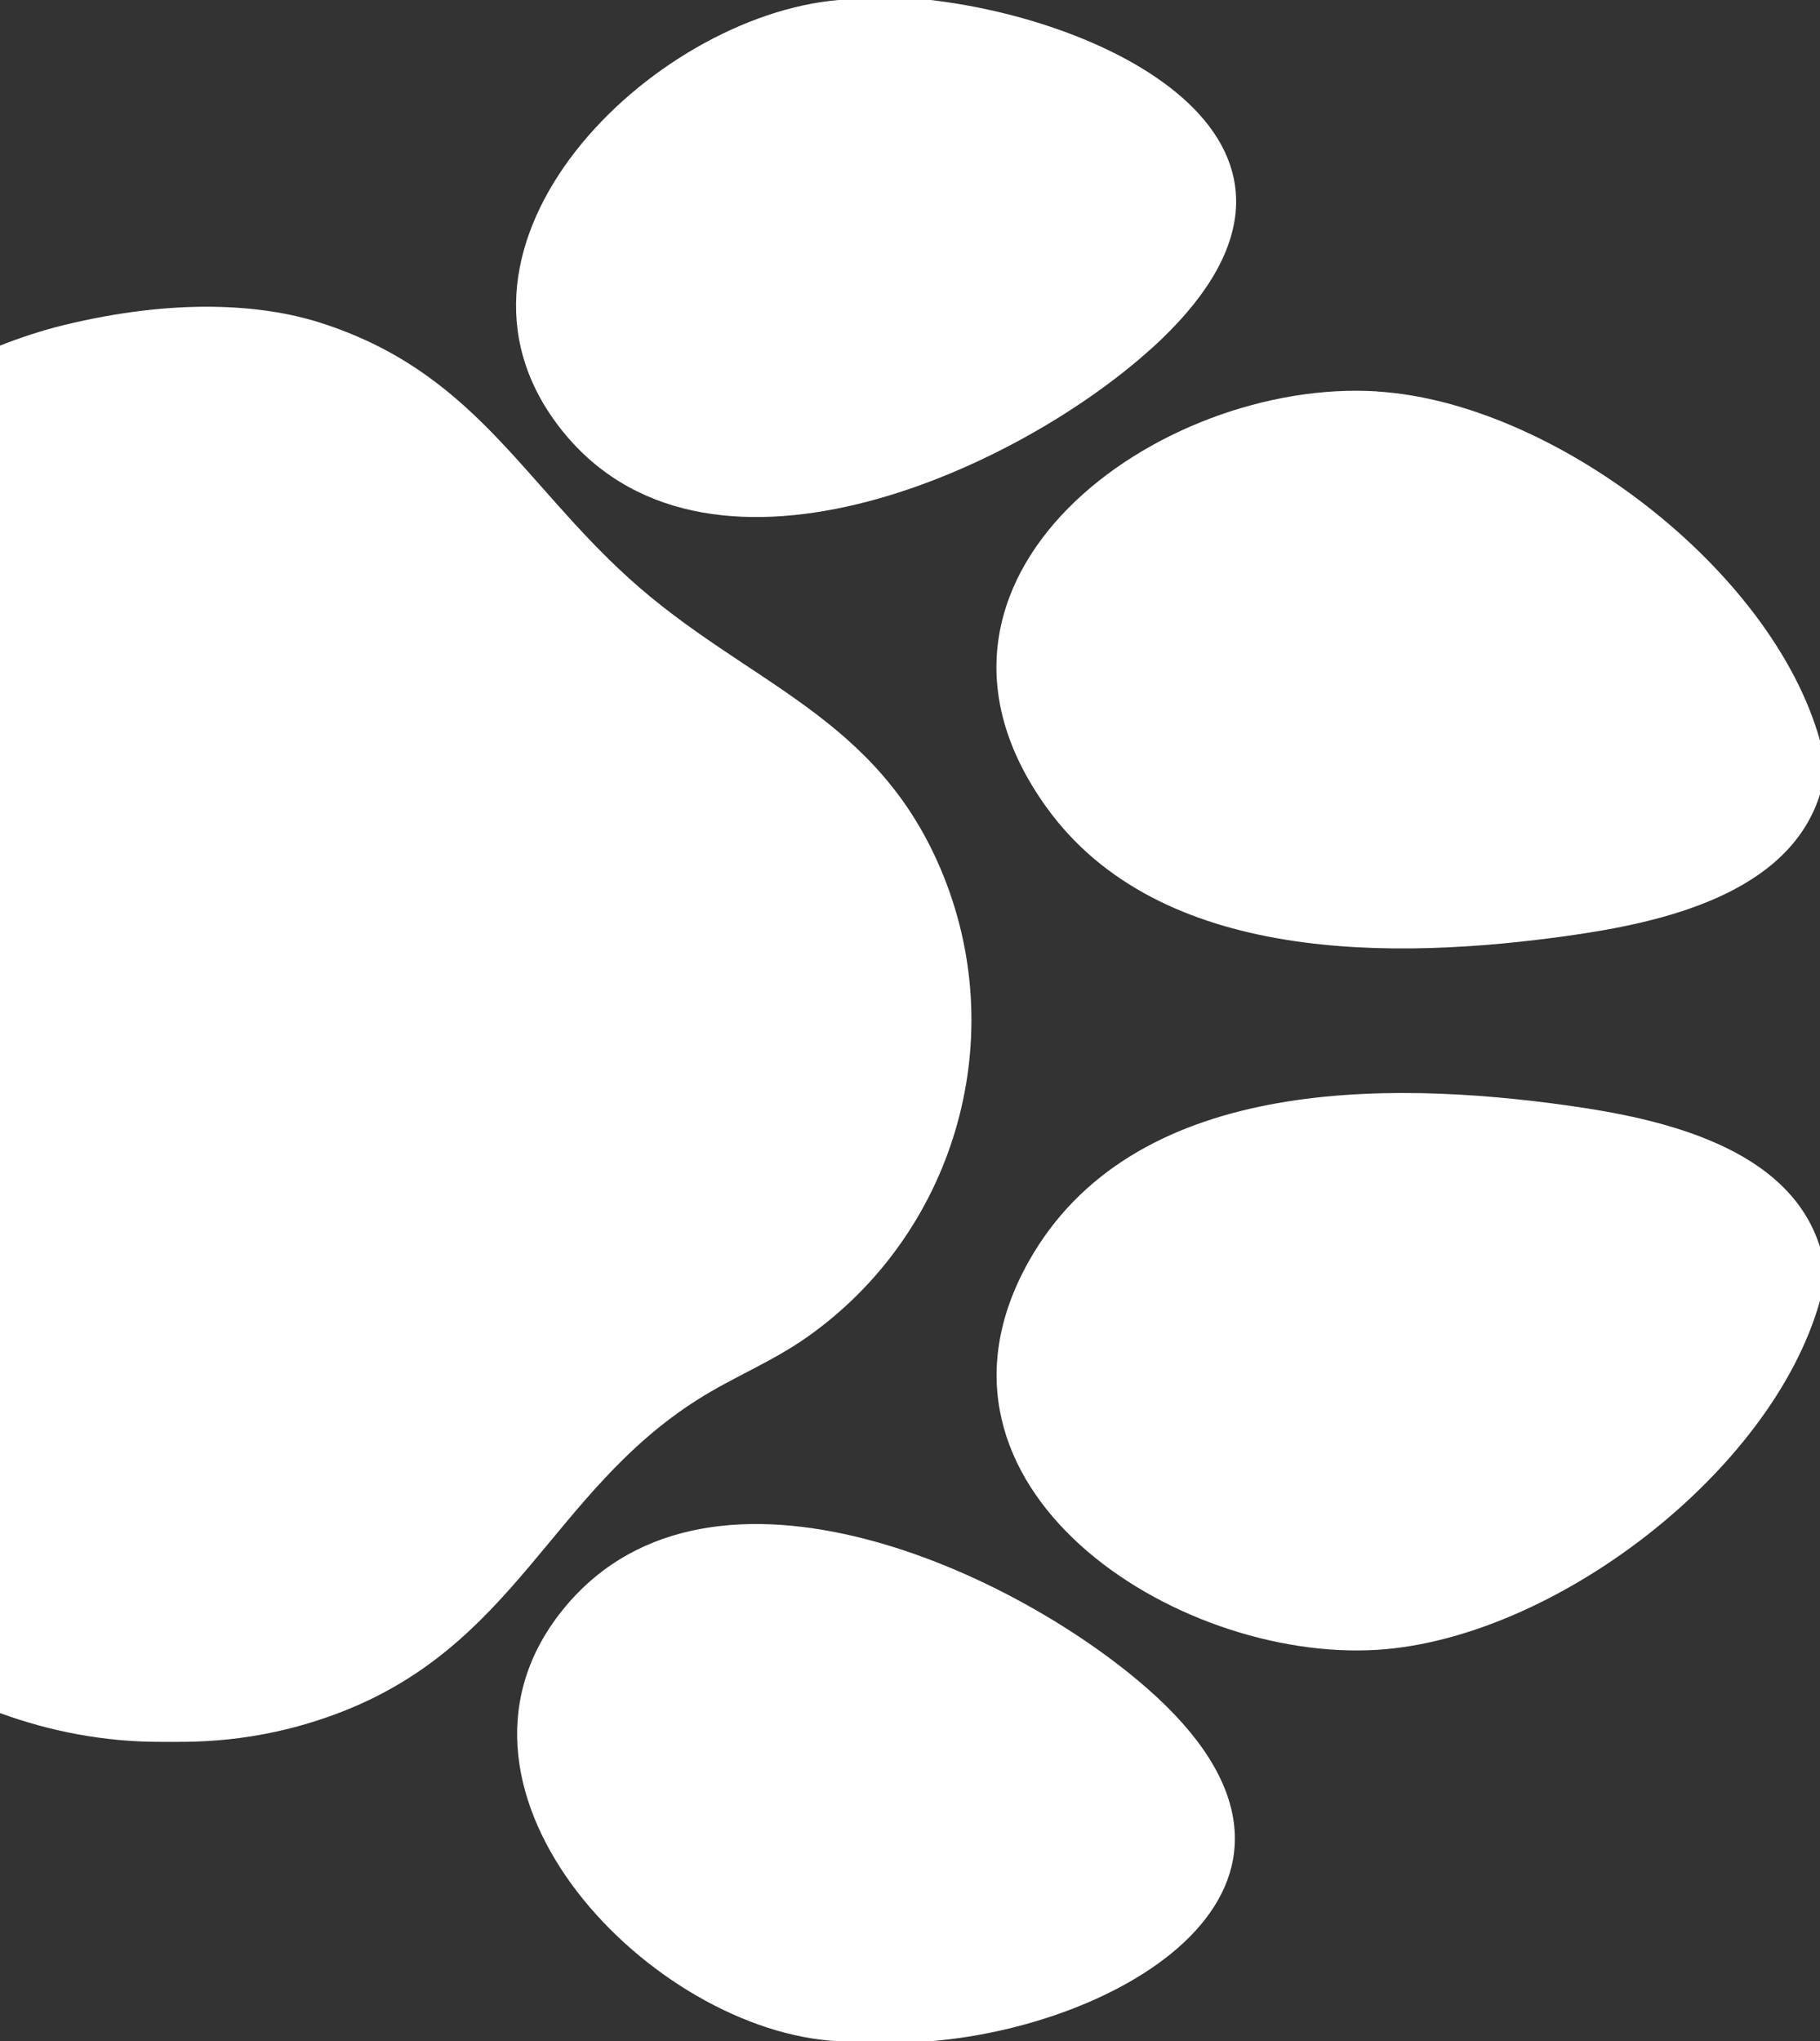
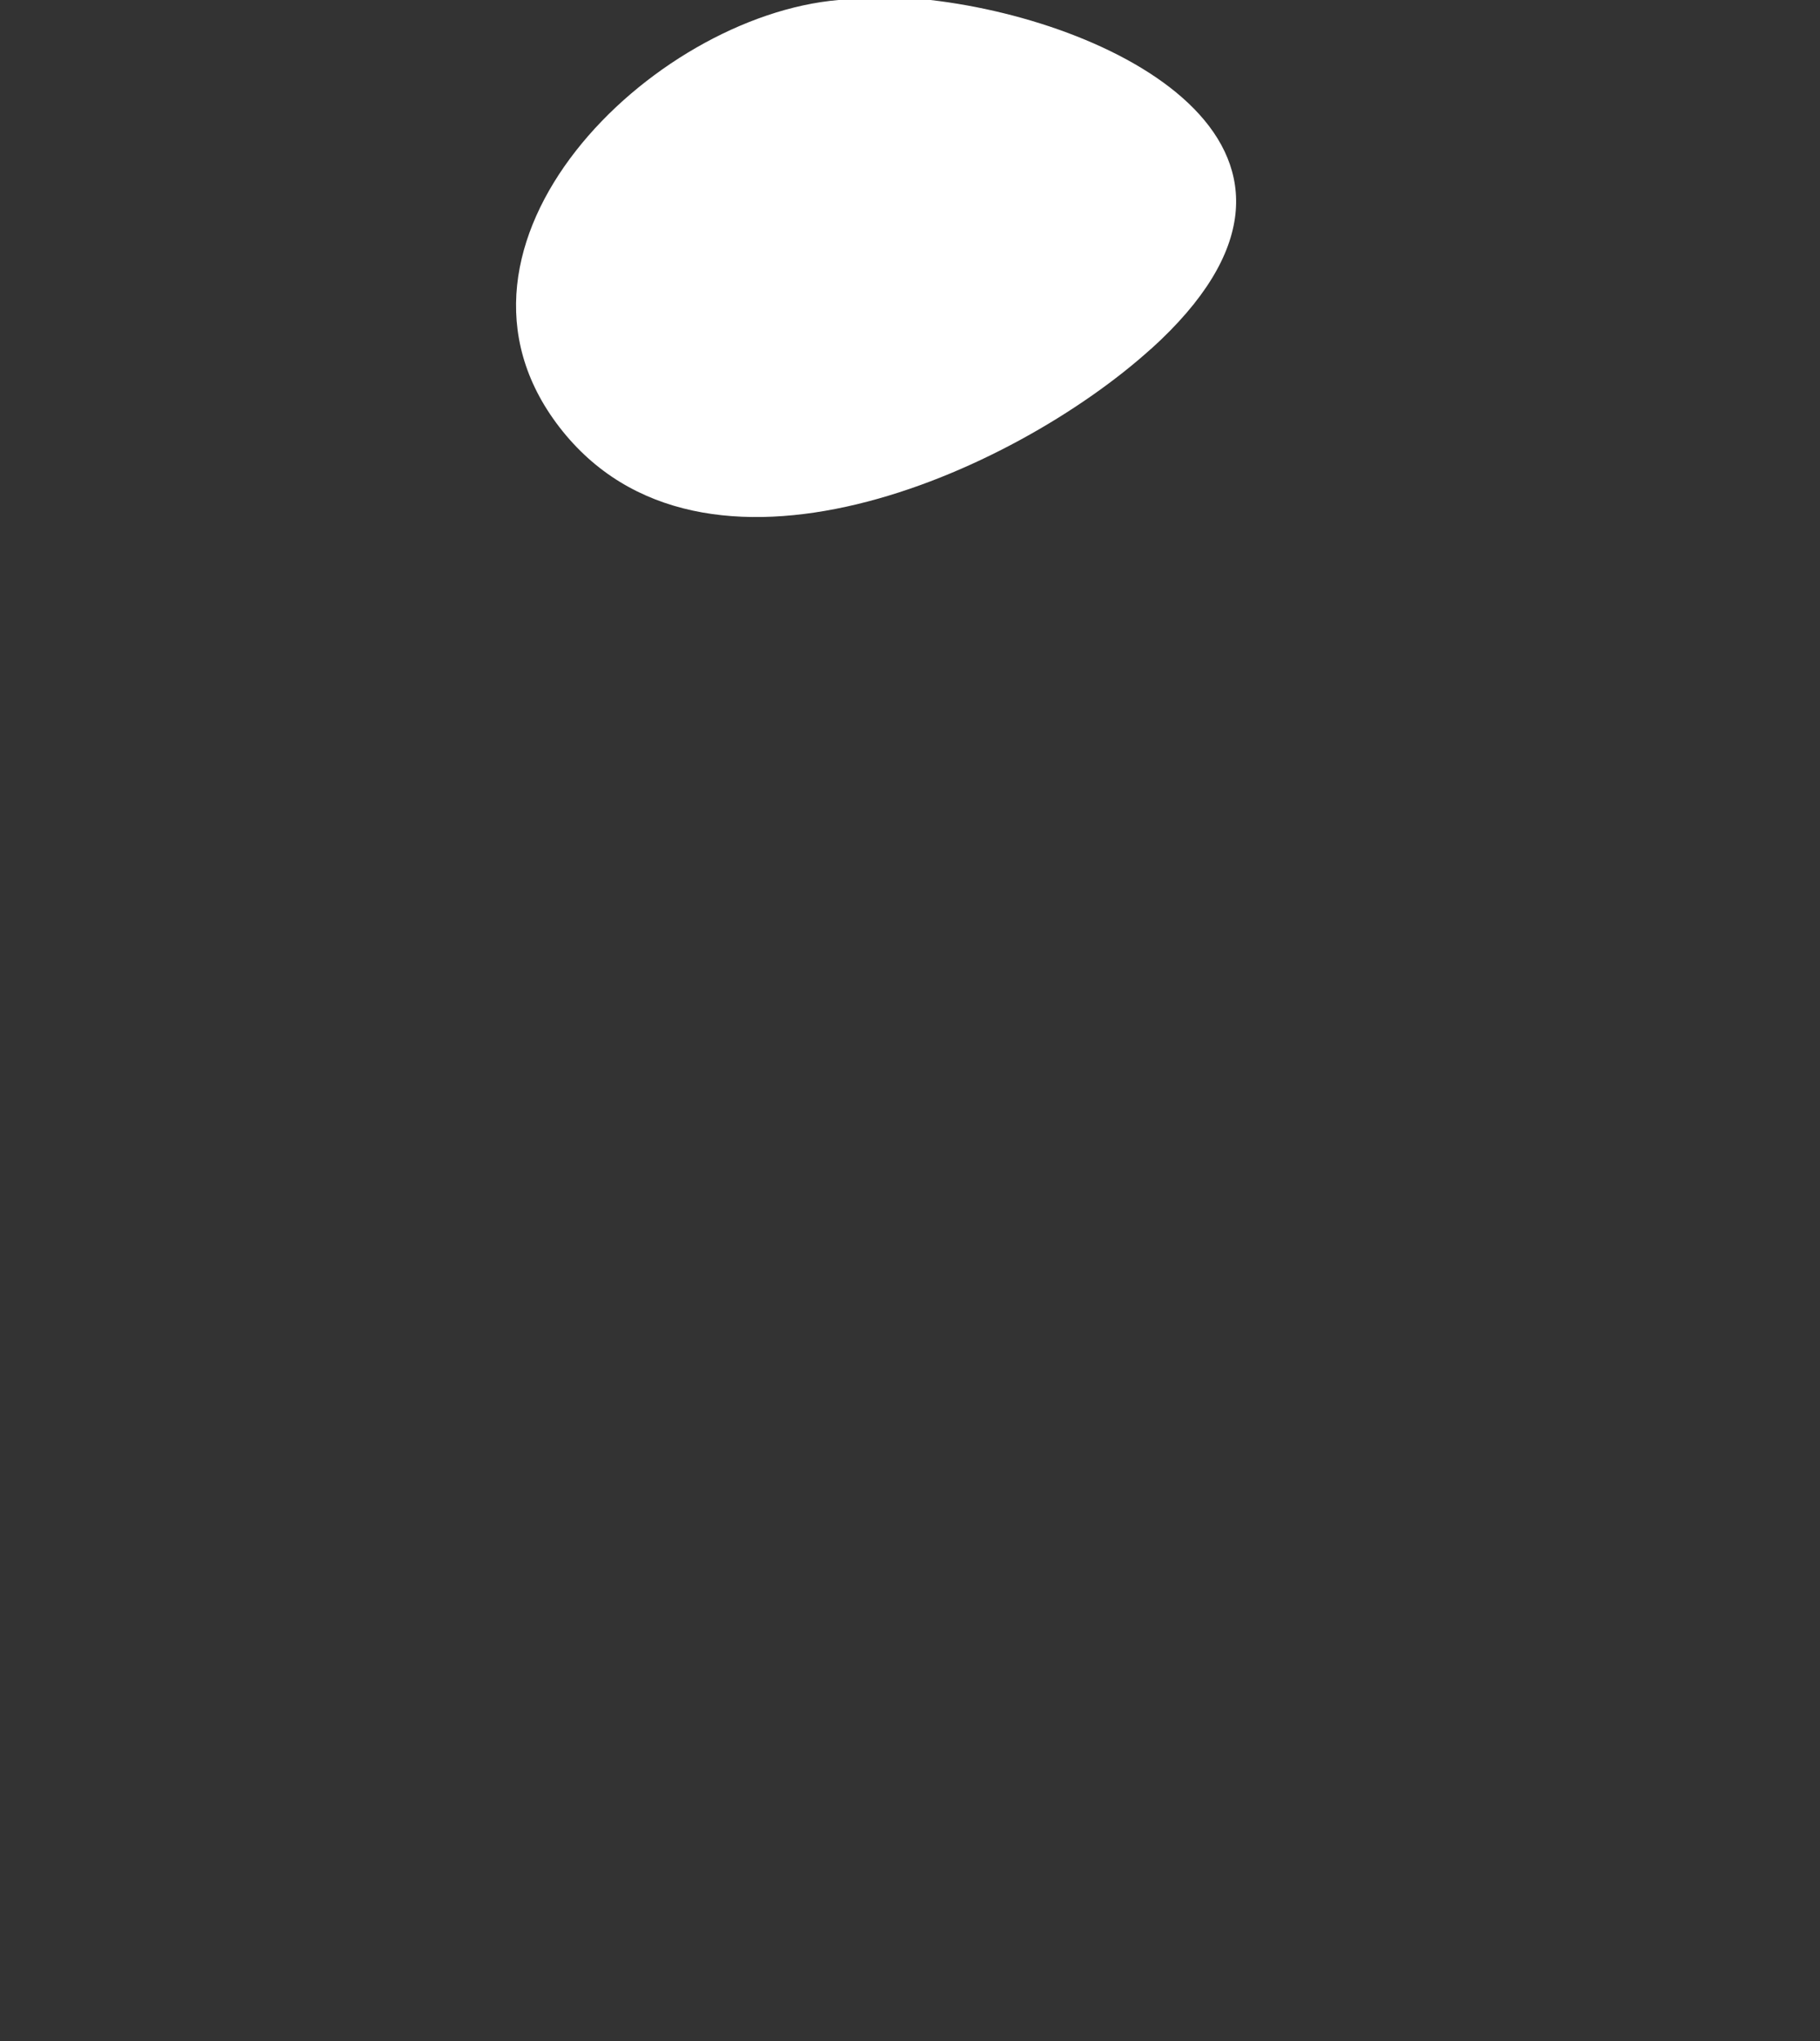
<svg xmlns="http://www.w3.org/2000/svg" id="Ebene_2" viewBox="0 0 157.44 176.54">
  <rect x="0" y="0" width="157.44" height="176.54" fill="#333333" stroke="none" />
  <defs>
    <style>
      .cls-1 {
        fill: #fff;
      }
    </style>
  </defs>
  <g id="Ebene_1-2" data-name="Ebene_1">
    <g>
-       <path class="cls-1" d="M54.38,49.99c-9.31-8.45-13.47-17.87-26.68-22.08-5.15-1.64-12.67-2.11-22.19.21-1.89.46-3.72,1.07-5.51,1.77v118.27c4.33,1.58,8.98,2.49,13.86,2.49h0c2.6,0,8.08.21,15.07-2.36,15.68-5.76,18.69-19.2,31.45-27.26,3.13-1.98,6.42-3.25,9.5-5.43,12.56-8.89,17.54-25.35,11.76-39.79-5.62-14.03-17.06-16.57-27.26-25.82Z" />
-       <path class="cls-1" d="M135.67,95.62c-15.85-2.23-37.8-2.45-46.72,13.55-10.81,19.4,12.69,34.6,30.18,33.52,15.2-.94,34.14-15.32,38.31-30.19v-4.65c-2.72-8.68-13.79-11.11-21.77-12.23Z" />
-       <path class="cls-1" d="M119.13,33.85c-18.85-1.17-42.86,16.12-28.62,35.95,9.8,13.64,30.24,13.23,45.16,11.13,7.98-1.12,19.05-3.55,21.77-12.23v-4.65c-4.14-14.84-23.14-29.26-38.31-30.19Z" />
      <path class="cls-1" d="M99.56,30.19C118.44,13.14,97.01,1.91,80.5,0h-7.96c-16.18,1.38-36.37,21.1-24.15,36.94,12.34,16.01,39.22,4.04,51.17-6.76Z" />
-       <path class="cls-1" d="M99.23,146.02c-12.06-10.56-38.54-22.37-50.84-6.42-12.02,15.59,8.11,36.17,24.15,36.94h7.96c17.03-1.38,37.77-13.85,18.73-30.52Z" />
    </g>
  </g>
</svg>